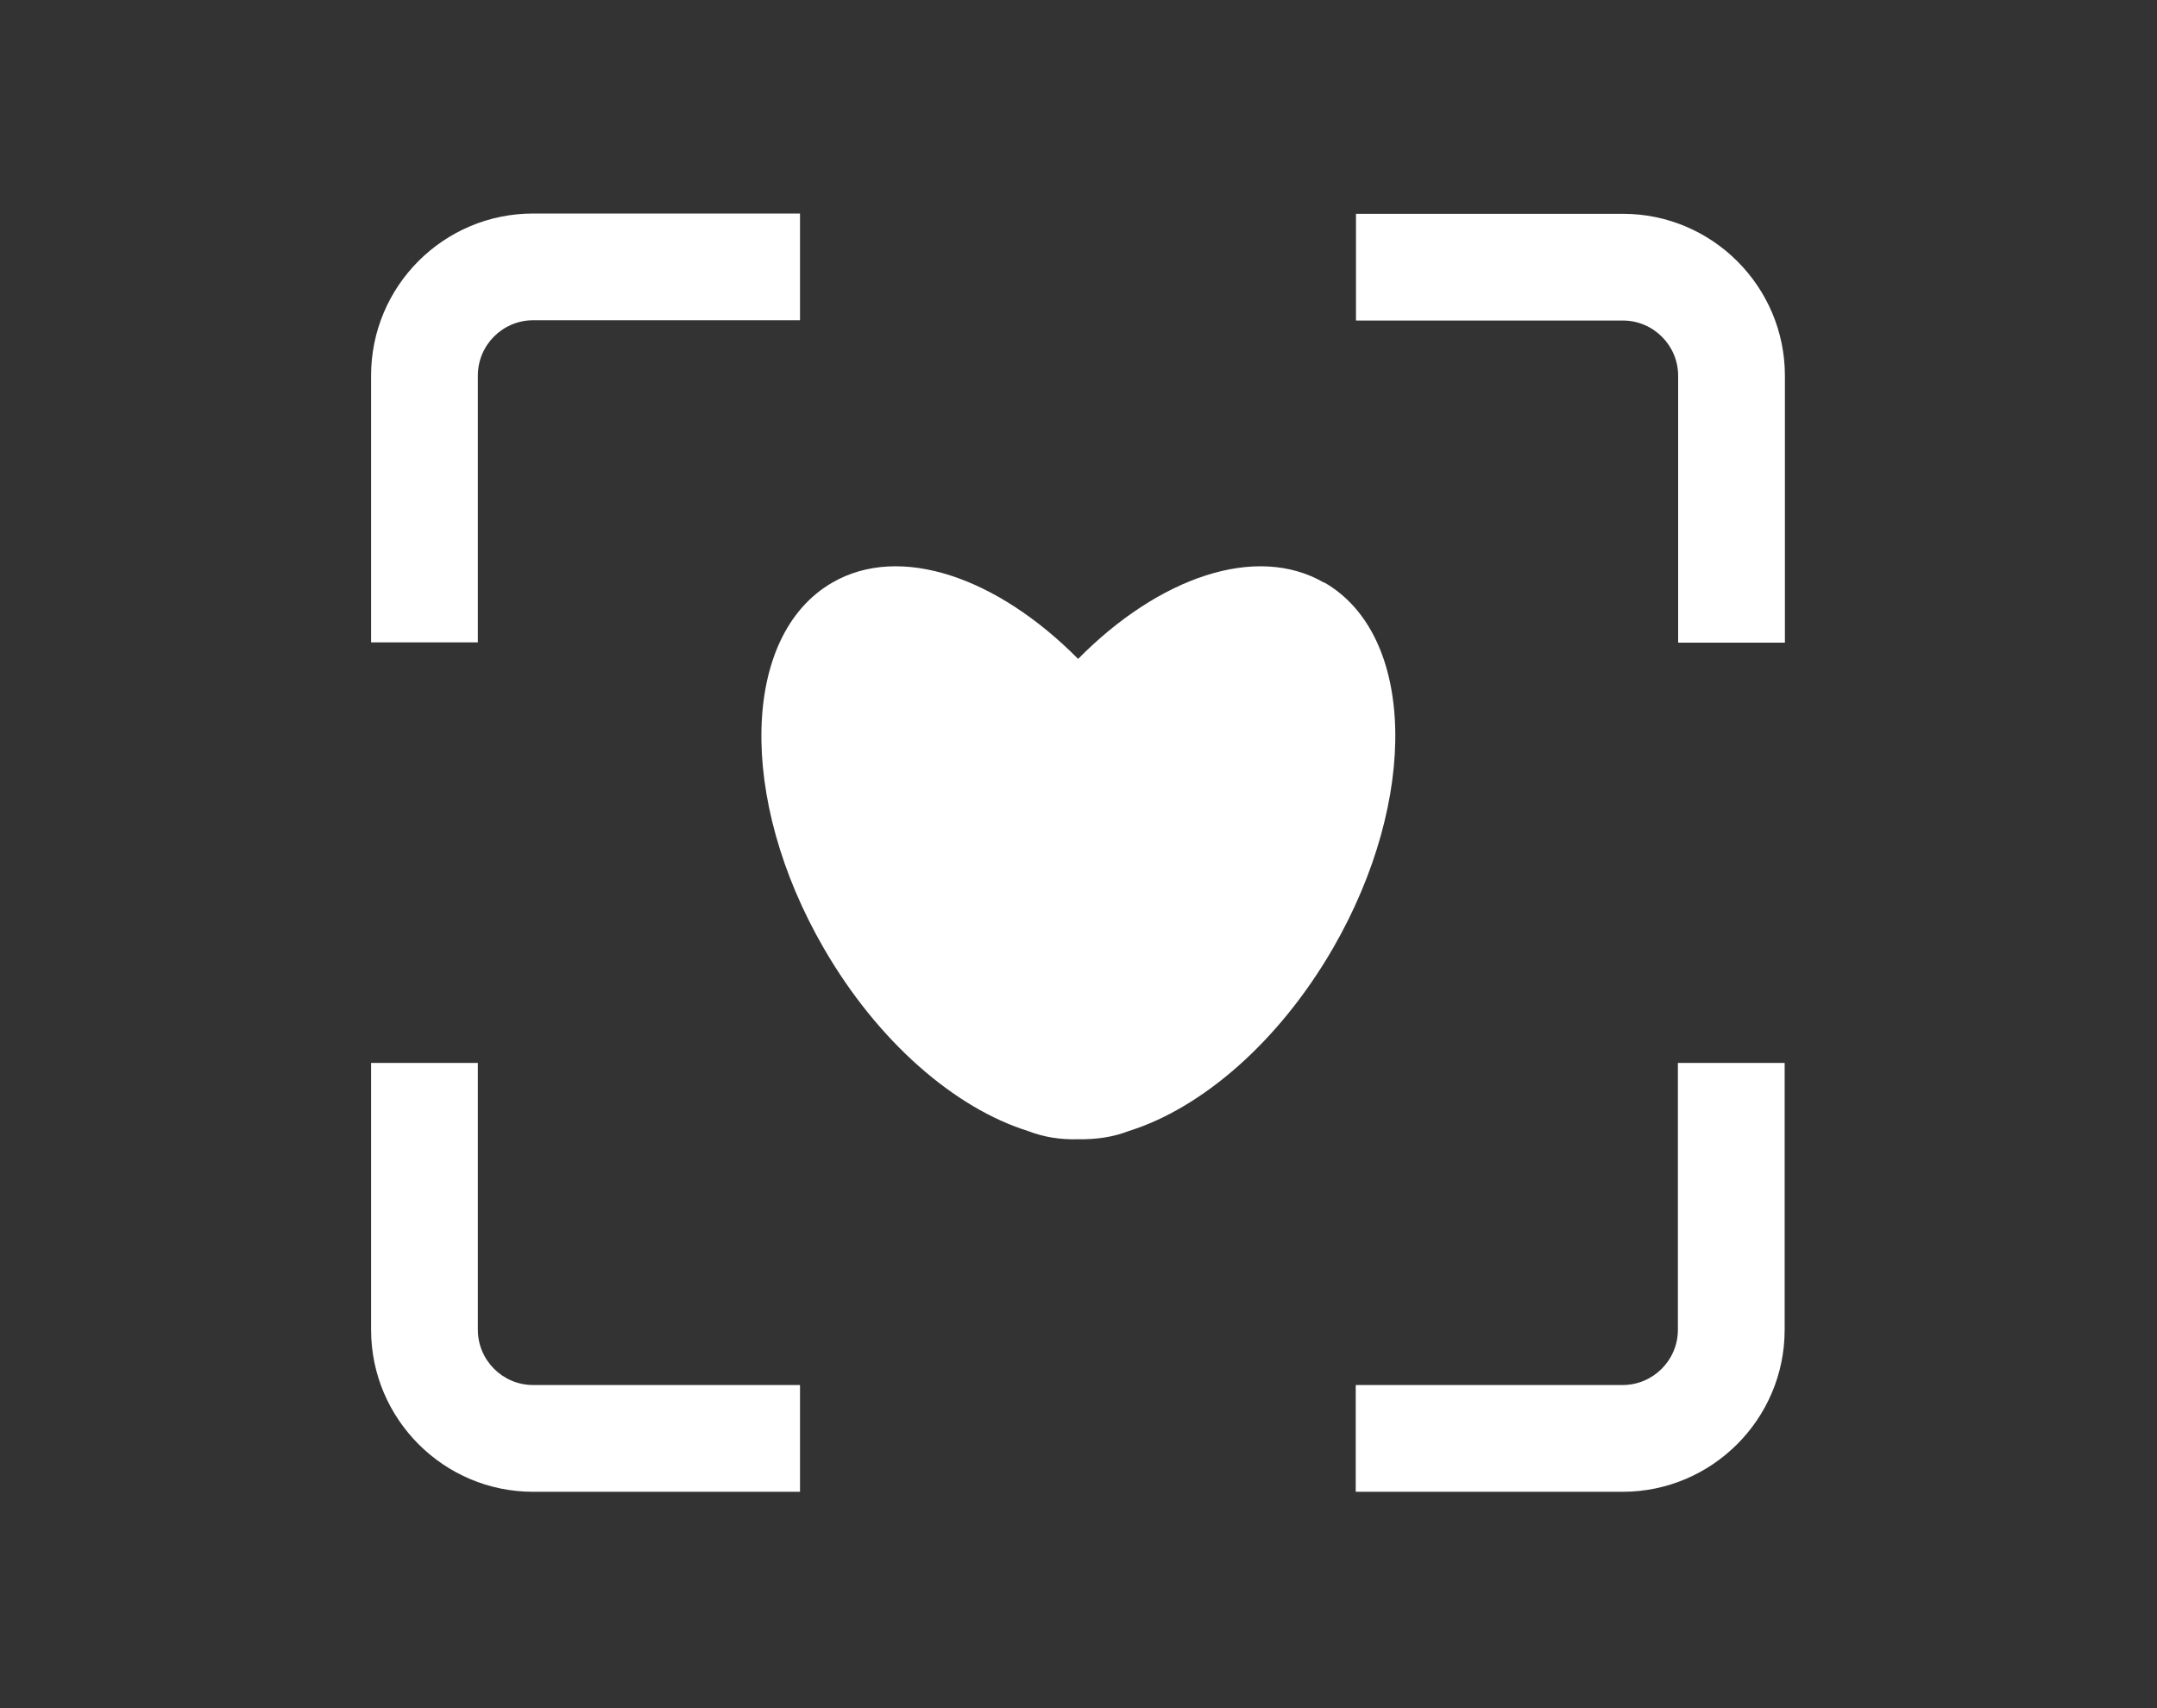
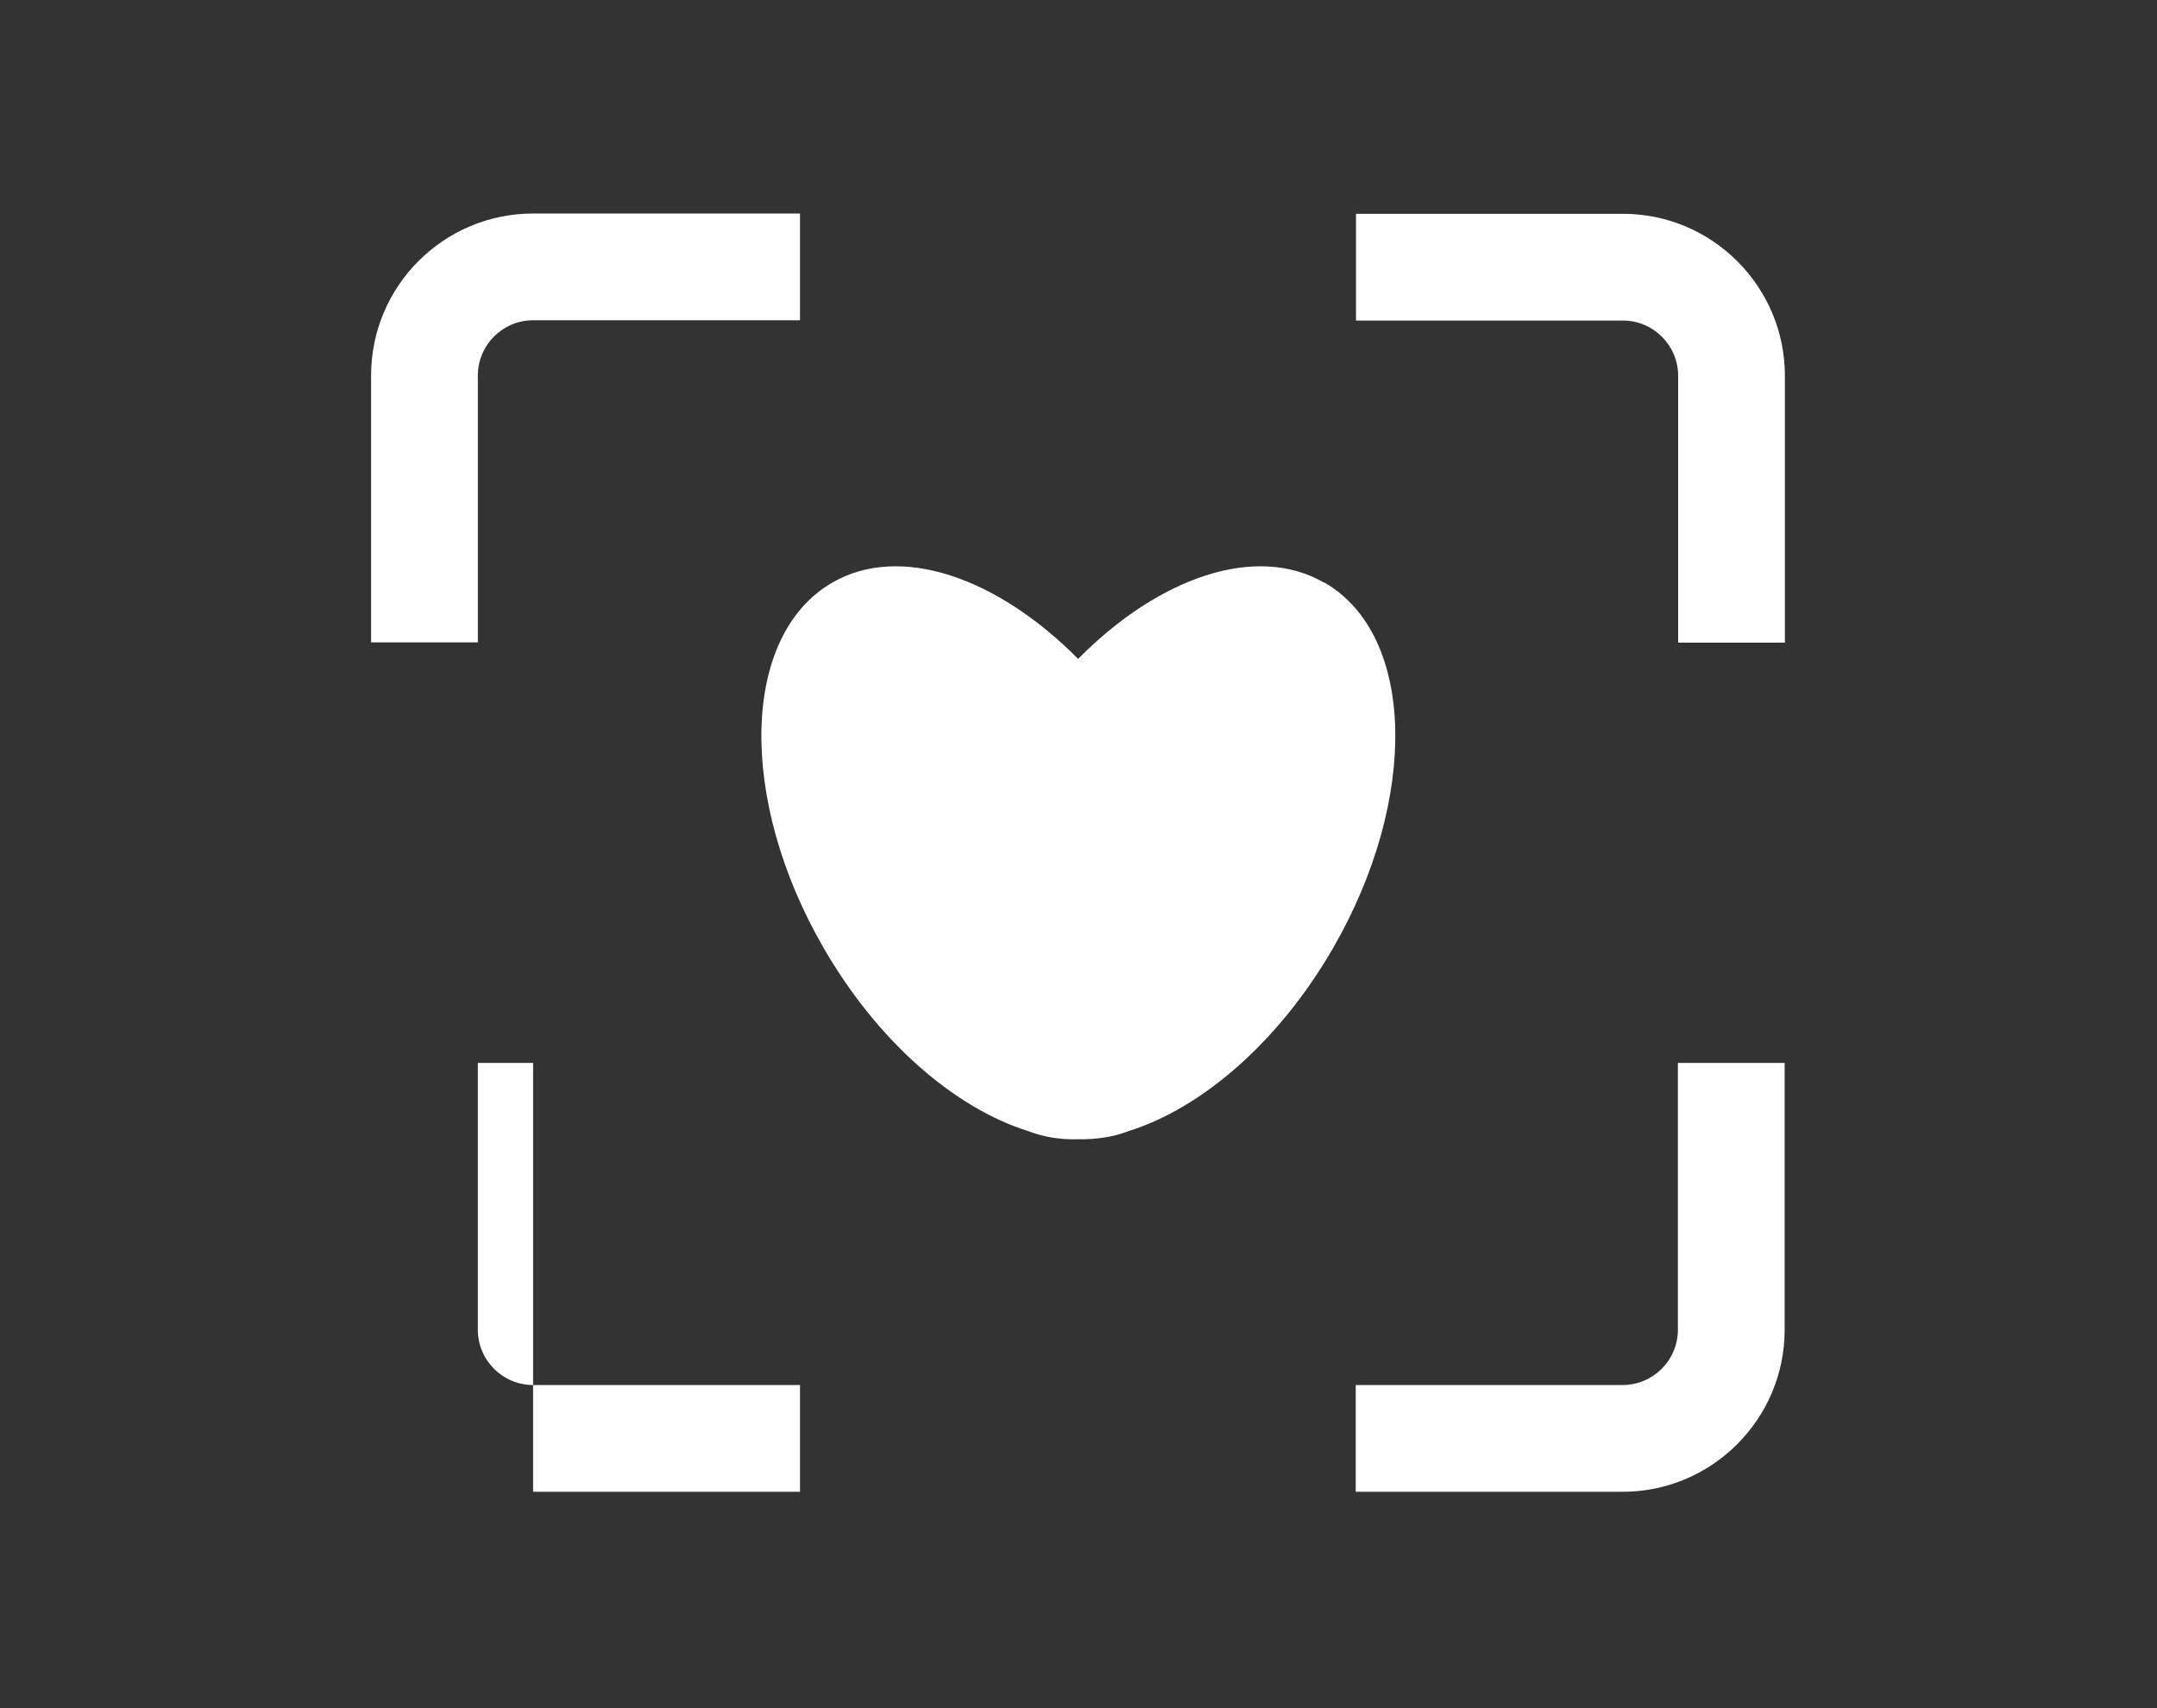
<svg xmlns="http://www.w3.org/2000/svg" width="101" height="80" viewBox="0 0 101 80" fill="none">
  <rect x="0" y="0" width="101" height="80" fill="#333333" stroke="none" />
-   <path d="M22.375 49.781V62.279C22.375 63.704 23.537 64.866 24.962 64.866H37.46V69.866H24.962C20.775 69.866 17.376 66.454 17.376 62.279V49.781H22.375ZM83.565 62.279C83.565 66.466 80.153 69.866 75.978 69.866H63.481V64.866H75.978C77.403 64.866 78.566 63.704 78.566 62.279V49.781H83.565V62.279ZM50.482 30.859C54.257 27.035 58.819 25.448 61.993 27.285H62.019C66.28 29.747 66.455 37.408 62.418 44.407C59.868 48.819 56.257 51.906 52.857 52.969C52.12 53.256 51.32 53.368 50.495 53.355C49.658 53.38 48.87 53.256 48.133 52.969C44.733 51.906 41.122 48.819 38.572 44.407C34.523 37.408 34.71 29.747 38.972 27.285C42.146 25.448 46.696 27.035 50.482 30.859ZM75.991 10.013C80.178 10.013 83.577 13.424 83.577 17.599V30.097H78.578V17.599C78.578 16.174 77.416 15.012 75.991 15.012H63.493V10.013H75.991ZM37.46 14.999H24.962C23.537 14.999 22.375 16.162 22.375 17.587V30.085H17.376V17.587C17.376 13.4 20.775 10 24.962 10H37.46V14.999Z" fill="white" />
+   <path d="M22.375 49.781V62.279C22.375 63.704 23.537 64.866 24.962 64.866H37.46V69.866H24.962V49.781H22.375ZM83.565 62.279C83.565 66.466 80.153 69.866 75.978 69.866H63.481V64.866H75.978C77.403 64.866 78.566 63.704 78.566 62.279V49.781H83.565V62.279ZM50.482 30.859C54.257 27.035 58.819 25.448 61.993 27.285H62.019C66.28 29.747 66.455 37.408 62.418 44.407C59.868 48.819 56.257 51.906 52.857 52.969C52.12 53.256 51.32 53.368 50.495 53.355C49.658 53.38 48.87 53.256 48.133 52.969C44.733 51.906 41.122 48.819 38.572 44.407C34.523 37.408 34.71 29.747 38.972 27.285C42.146 25.448 46.696 27.035 50.482 30.859ZM75.991 10.013C80.178 10.013 83.577 13.424 83.577 17.599V30.097H78.578V17.599C78.578 16.174 77.416 15.012 75.991 15.012H63.493V10.013H75.991ZM37.46 14.999H24.962C23.537 14.999 22.375 16.162 22.375 17.587V30.085H17.376V17.587C17.376 13.4 20.775 10 24.962 10H37.46V14.999Z" fill="white" />
</svg>